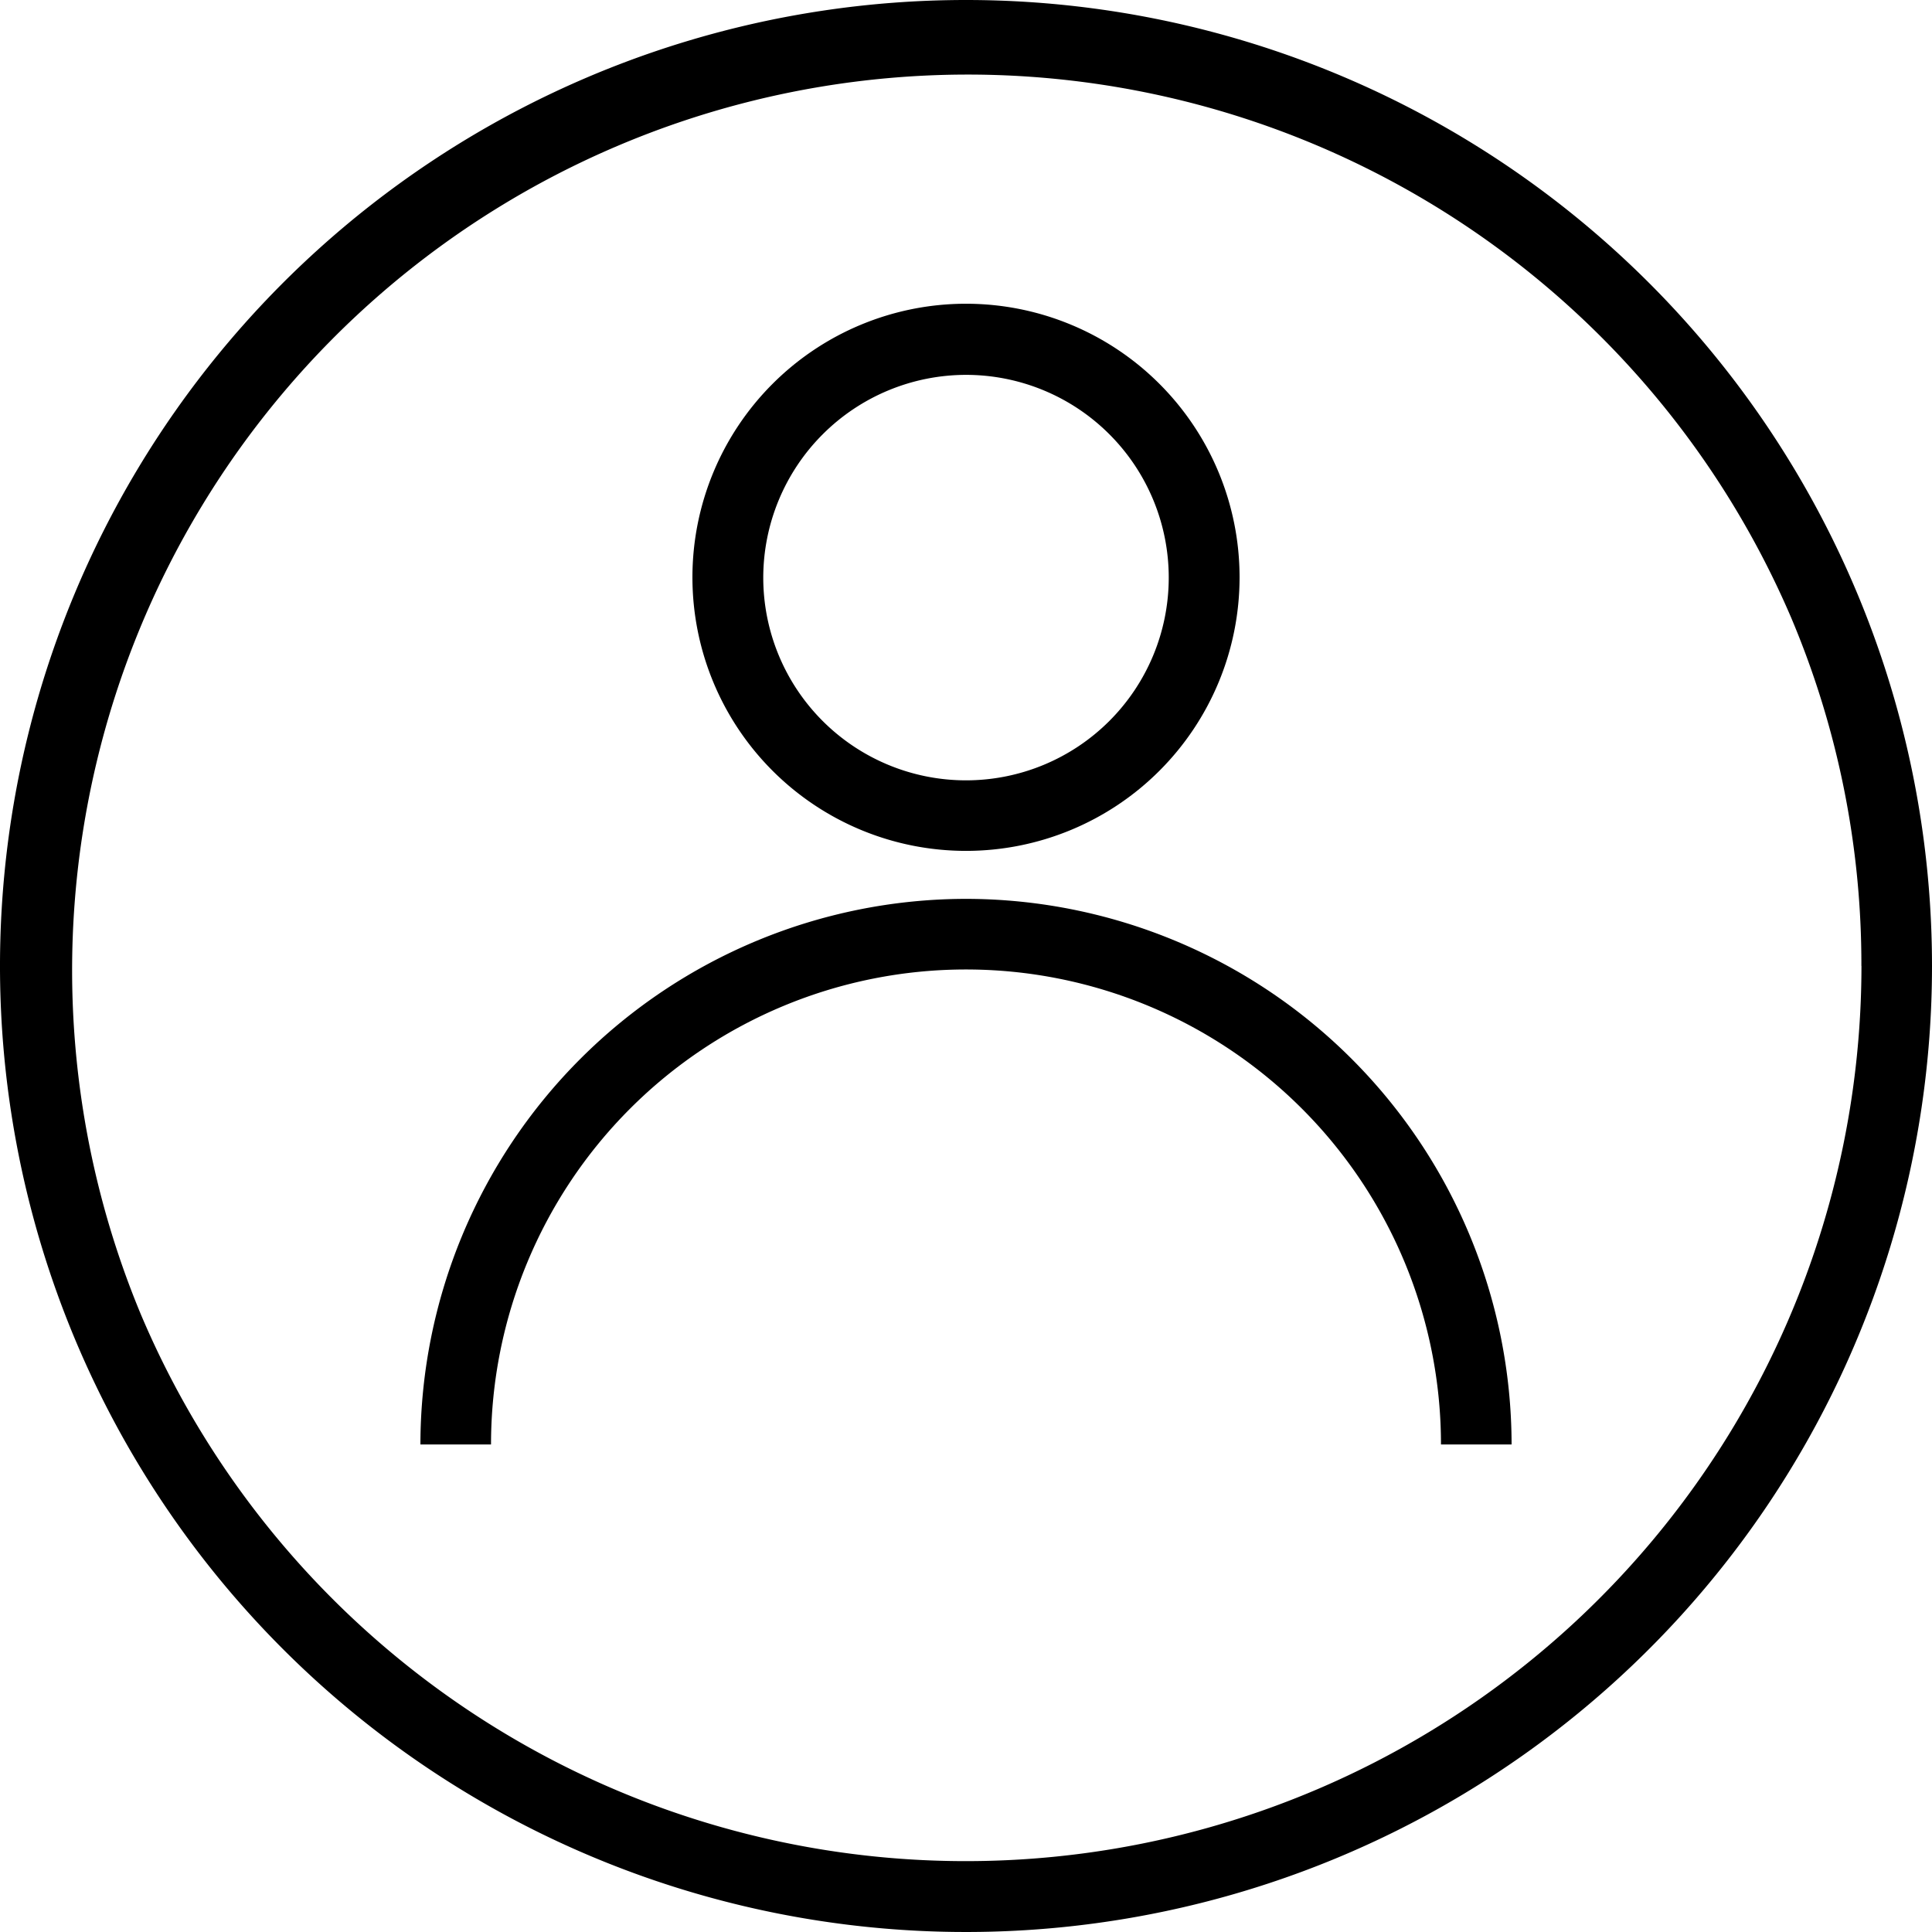
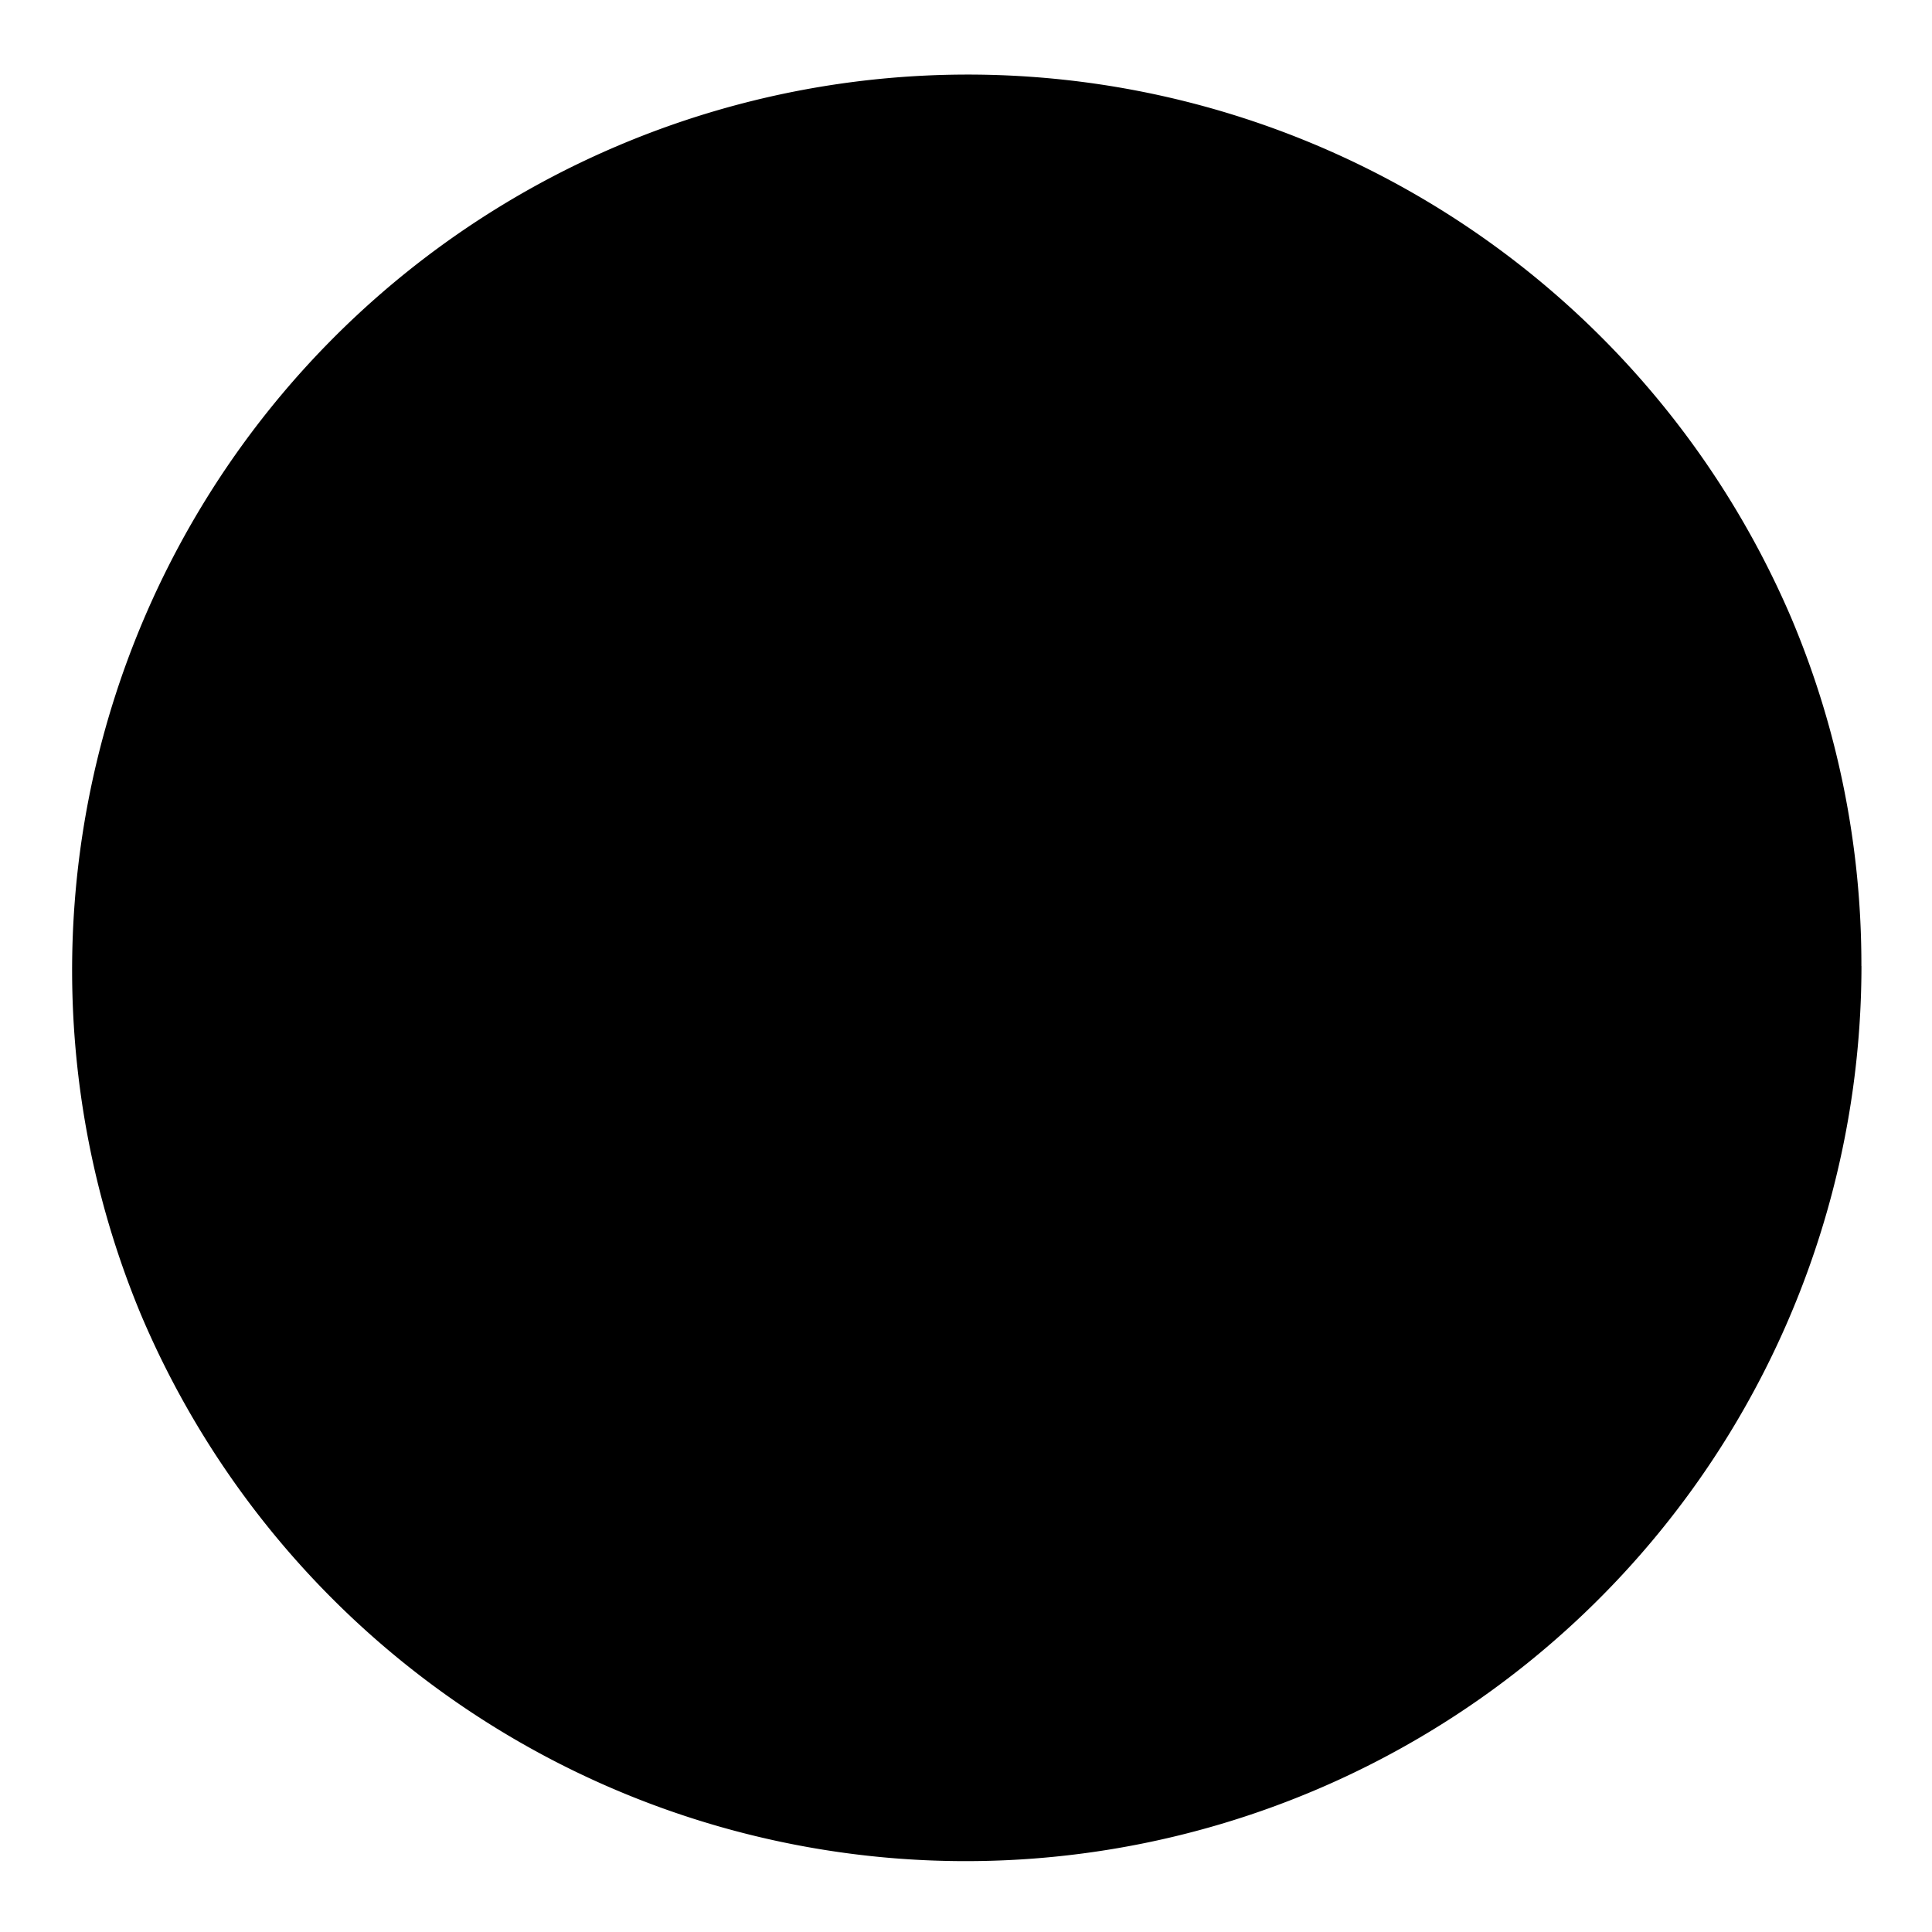
<svg xmlns="http://www.w3.org/2000/svg" data-name="Componente 60 – 8" width="26.13" height="26.13">
-   <path data-name="Caminho 795" d="M13.065 0A13.065 13.065 0 1026.13 13.065 13.065 13.065 0 0013.065 0m12.111 13.065a12.114 12.114 0 01-23.27 4.714 12.114 12.114 0 0122.318-9.428 12.034 12.034 0 01.951 4.714" />
-   <path data-name="Caminho 796" d="M13.065 11.508a3.7 3.7 0 10-3.7-3.7 3.7 3.7 0 003.7 3.7m0-6.438a2.742 2.742 0 11-2.742 2.742 2.745 2.745 0 012.742-2.742" />
-   <path data-name="Caminho 797" d="M13.065 12.157a7.387 7.387 0 00-7.379 7.379h.955a6.424 6.424 0 1112.848 0h.955a7.387 7.387 0 00-7.379-7.379" />
+   <path data-name="Caminho 795" d="M13.065 0m12.111 13.065a12.114 12.114 0 01-23.27 4.714 12.114 12.114 0 0122.318-9.428 12.034 12.034 0 01.951 4.714" />
</svg>